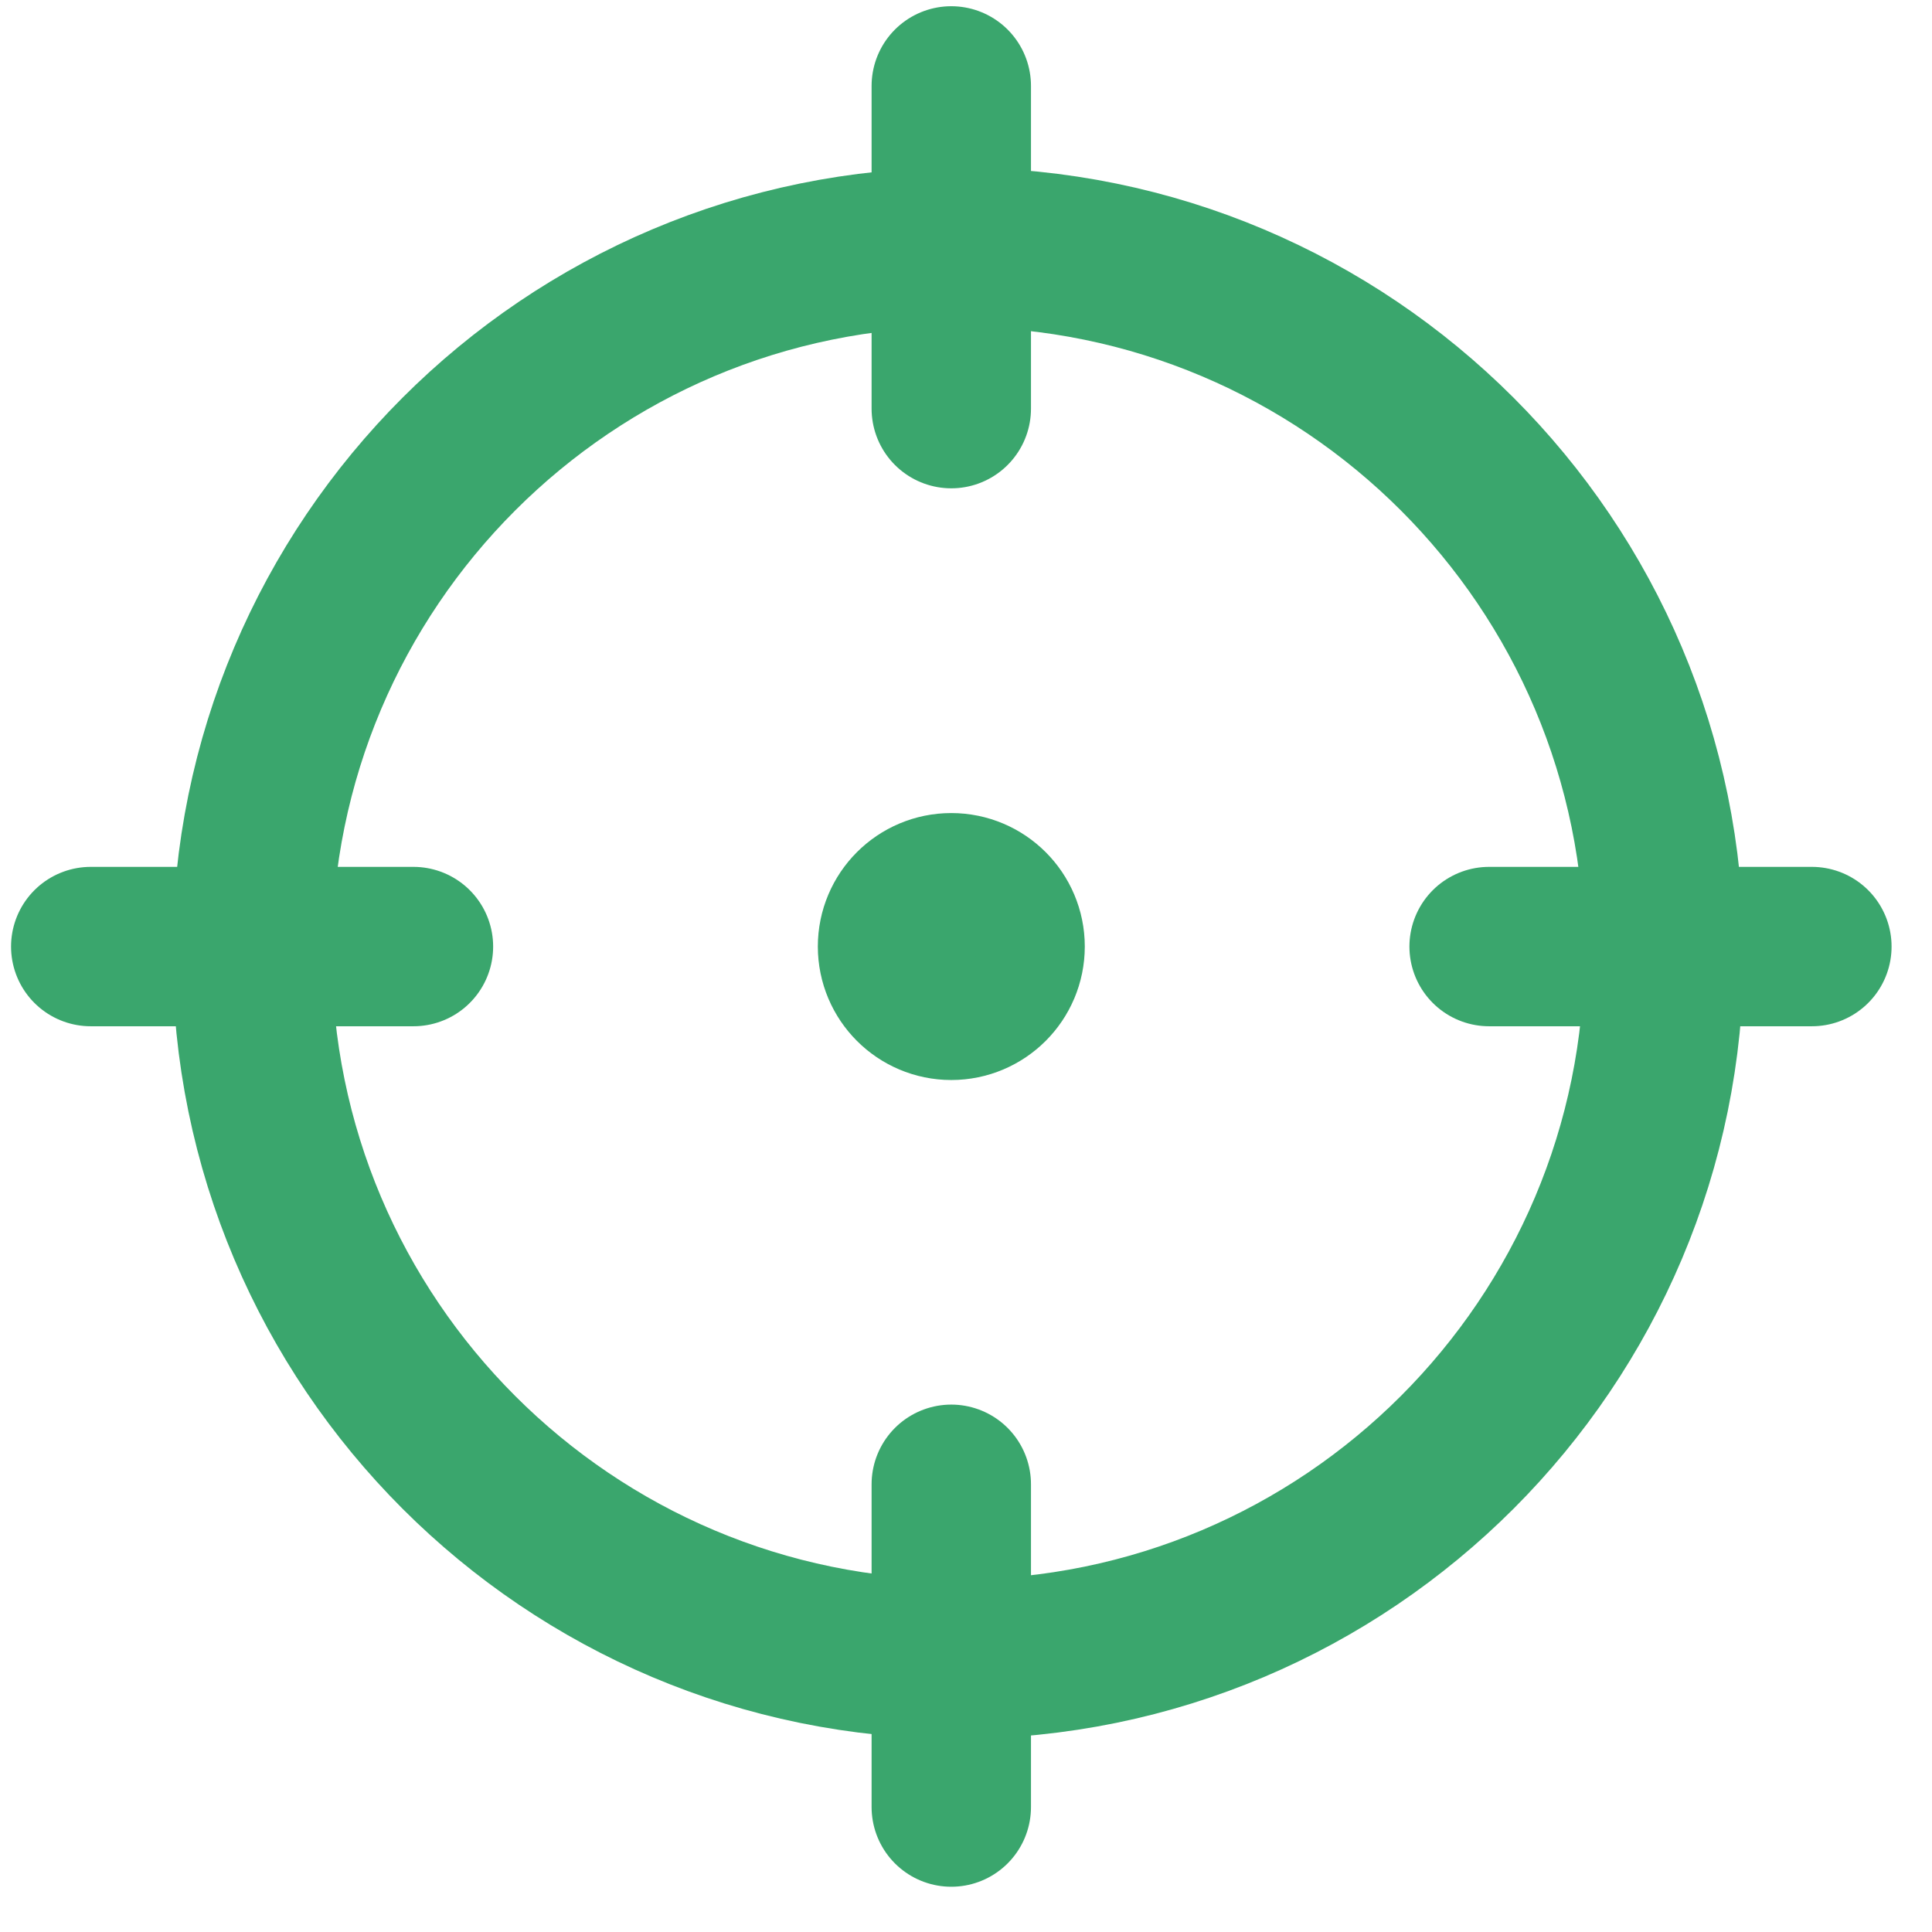
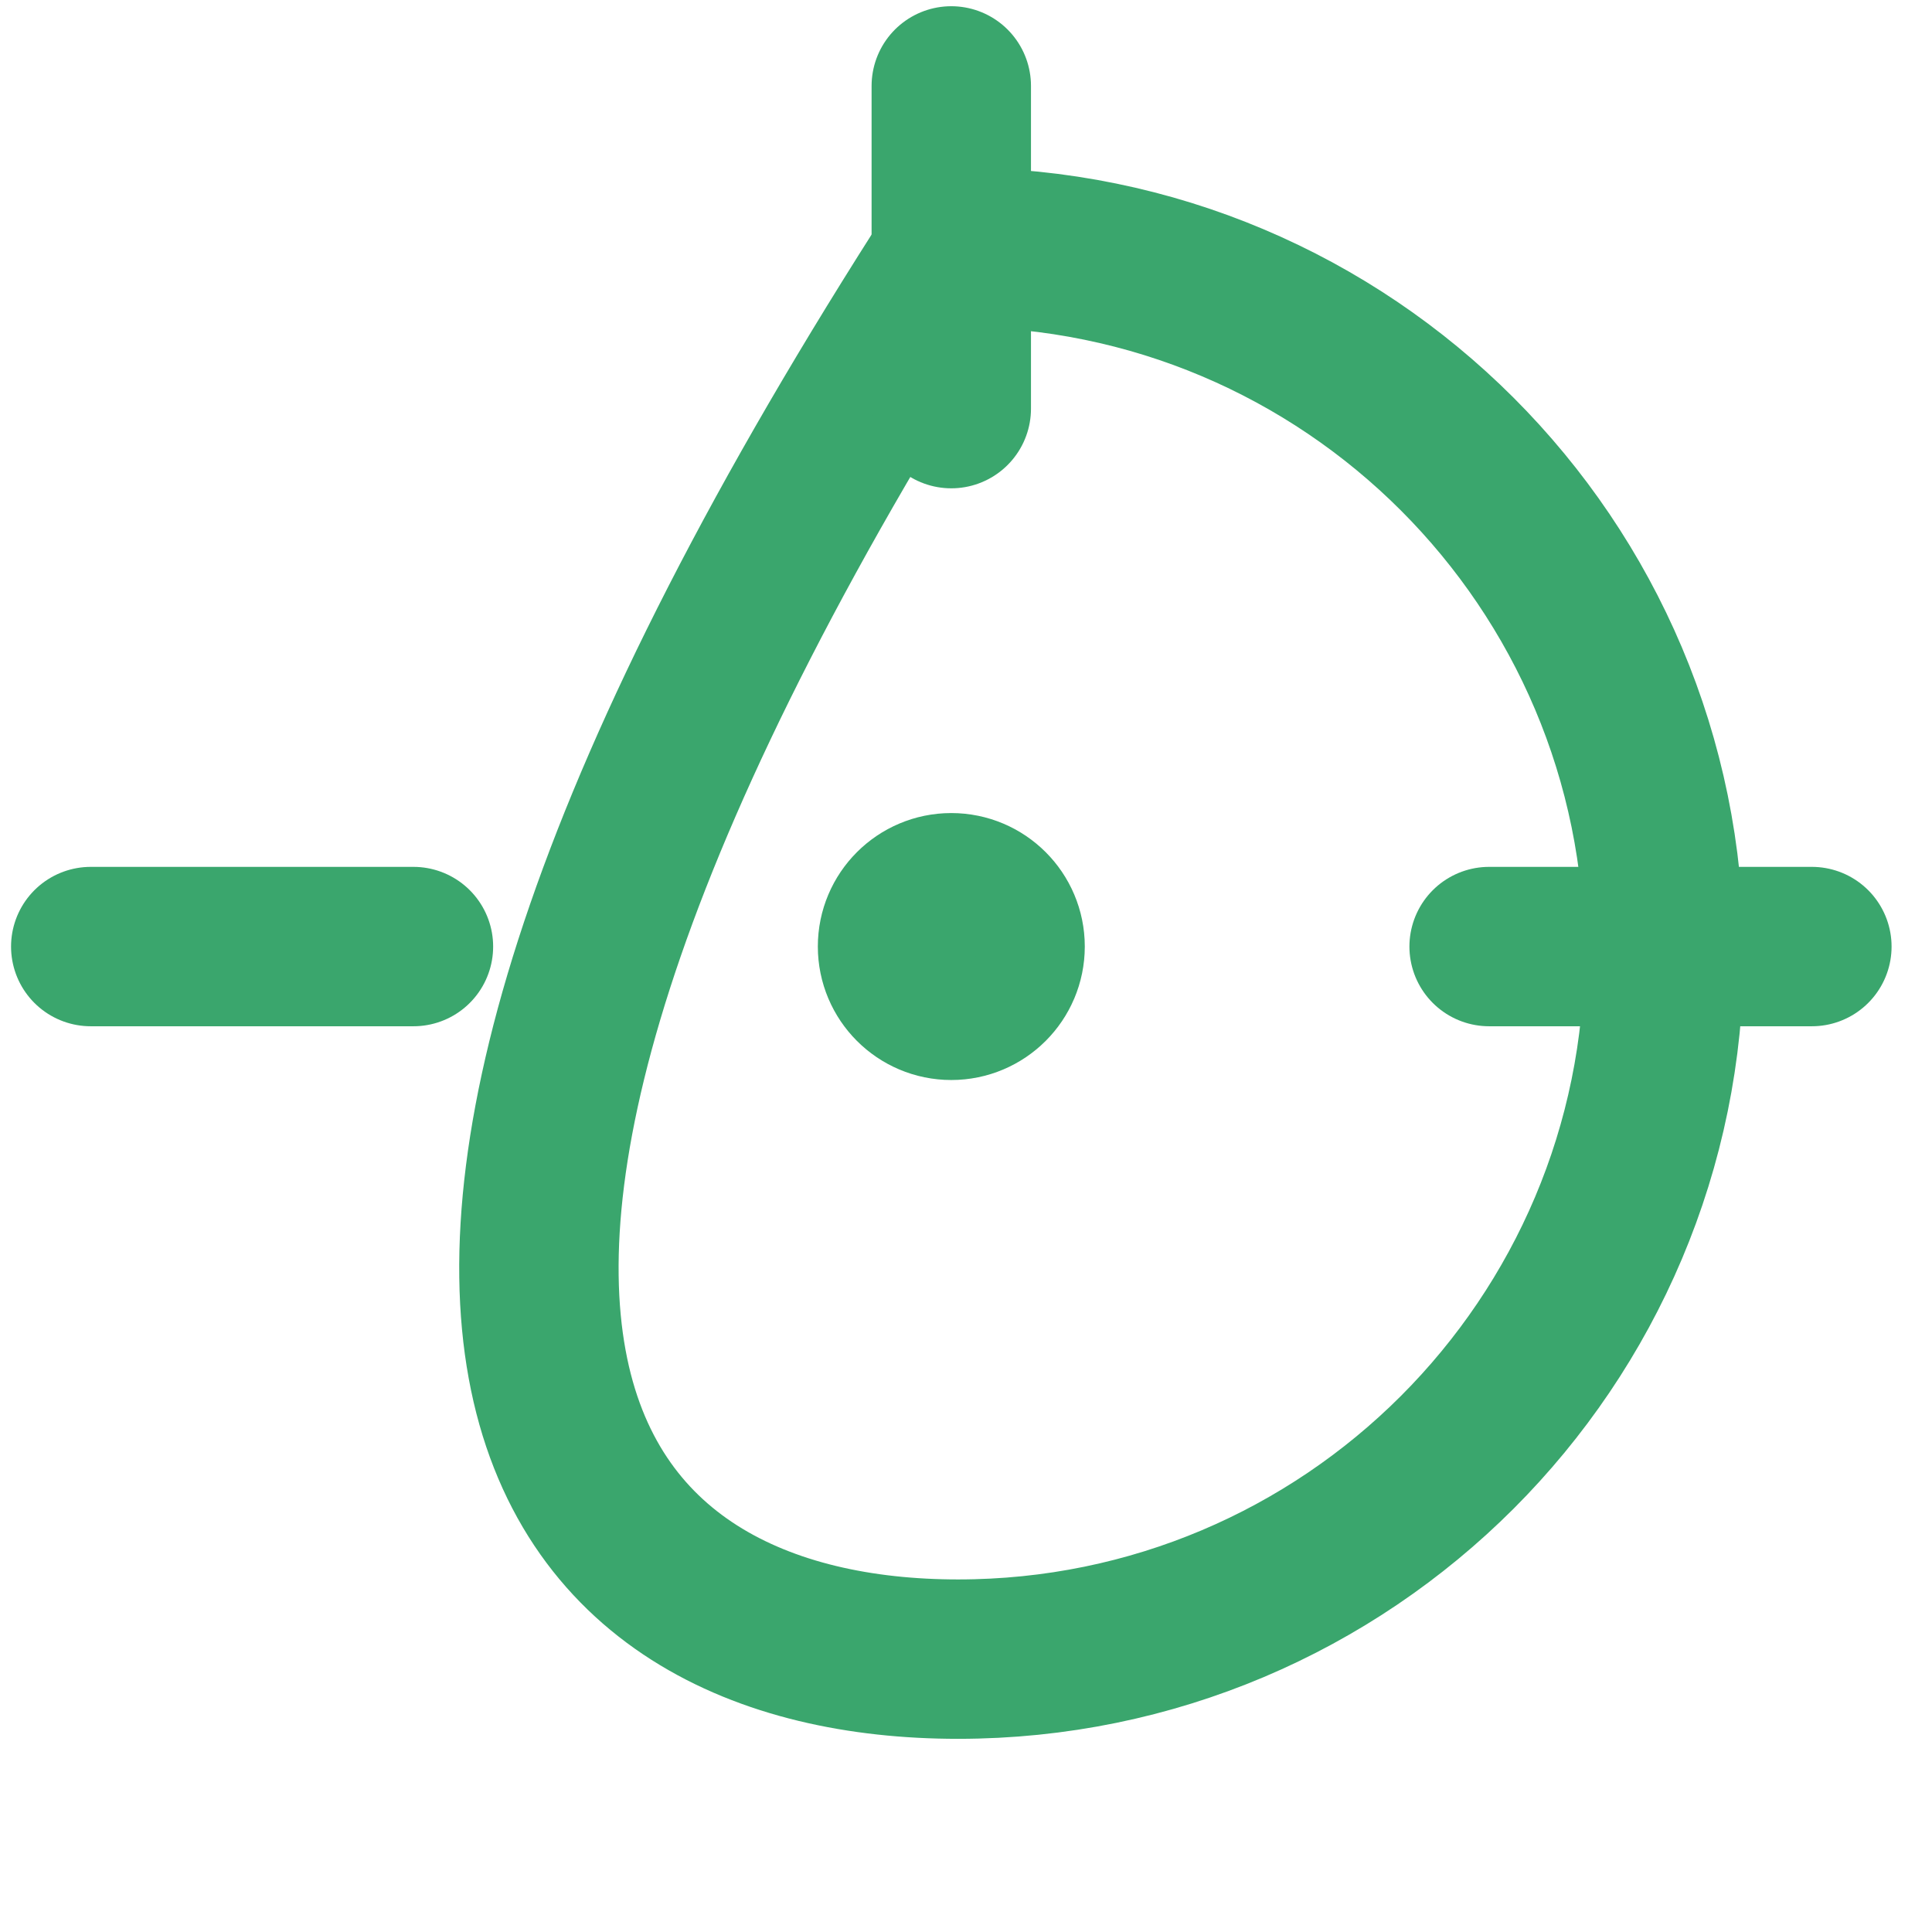
<svg xmlns="http://www.w3.org/2000/svg" width="34" height="34" viewBox="0 0 34 34" fill="none">
-   <path d="M16.86 29.198C23.721 29.198 29.283 23.636 29.283 16.775C29.283 9.914 23.721 4.352 16.86 4.352C9.999 4.352 4.437 9.914 4.437 16.775C4.437 23.636 9.999 29.198 16.86 29.198Z" stroke="#3AA66D" stroke-width="2.805" stroke-linecap="round" stroke-linejoin="round" />
+   <path d="M16.86 29.198C23.721 29.198 29.283 23.636 29.283 16.775C29.283 9.914 23.721 4.352 16.86 4.352C4.437 23.636 9.999 29.198 16.86 29.198Z" stroke="#3AA66D" stroke-width="2.805" stroke-linecap="round" stroke-linejoin="round" />
  <path d="M1.597 16.658H7.276" stroke="#3AA66D" stroke-width="2.805" stroke-linecap="round" />
  <path d="M26.206 16.658H31.886" stroke="#3AA66D" stroke-width="2.805" stroke-linecap="round" />
  <path d="M16.741 7.191V1.512" stroke="#3AA66D" stroke-width="2.805" stroke-linecap="round" />
-   <path d="M16.741 31.801V26.121" stroke="#3AA66D" stroke-width="2.805" stroke-linecap="round" />
  <path d="M16.741 17.604C17.264 17.604 17.688 17.18 17.688 16.657C17.688 16.135 17.264 15.711 16.741 15.711C16.219 15.711 15.795 16.135 15.795 16.657C15.795 17.18 16.219 17.604 16.741 17.604Z" fill="#3AA66D" stroke="#3AA66D" stroke-width="2.805" stroke-linecap="round" stroke-linejoin="round" />
</svg>